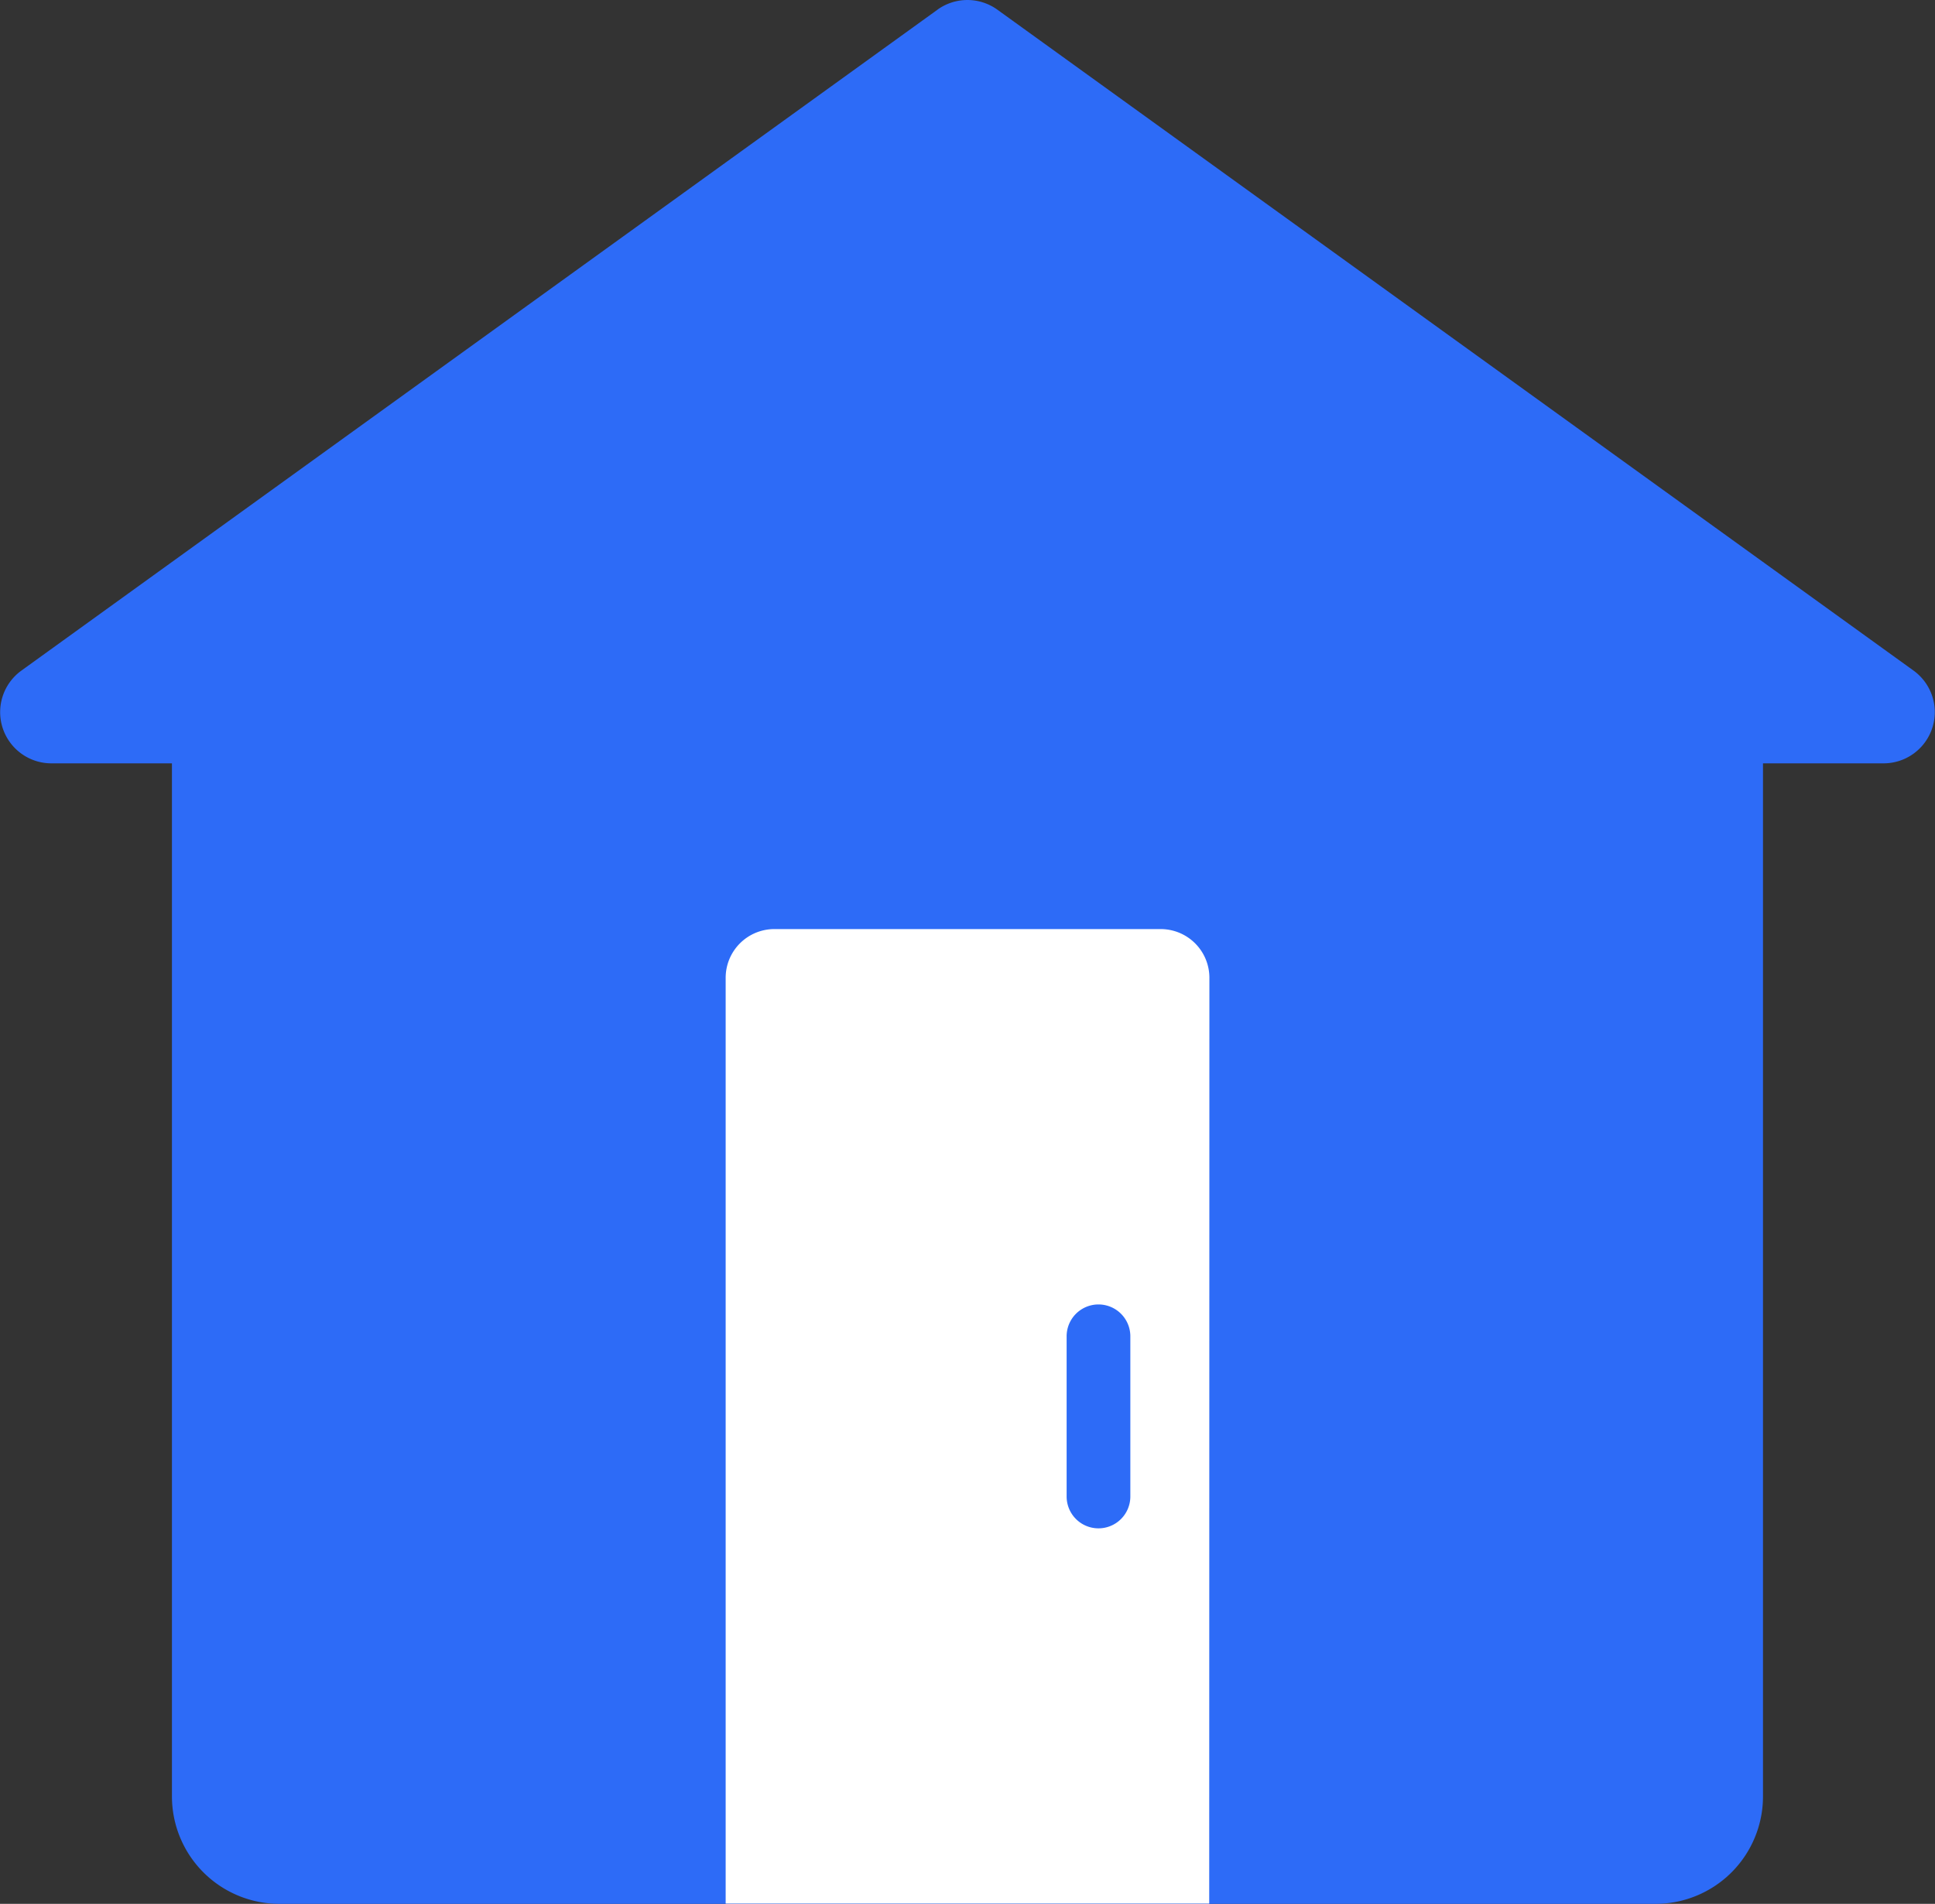
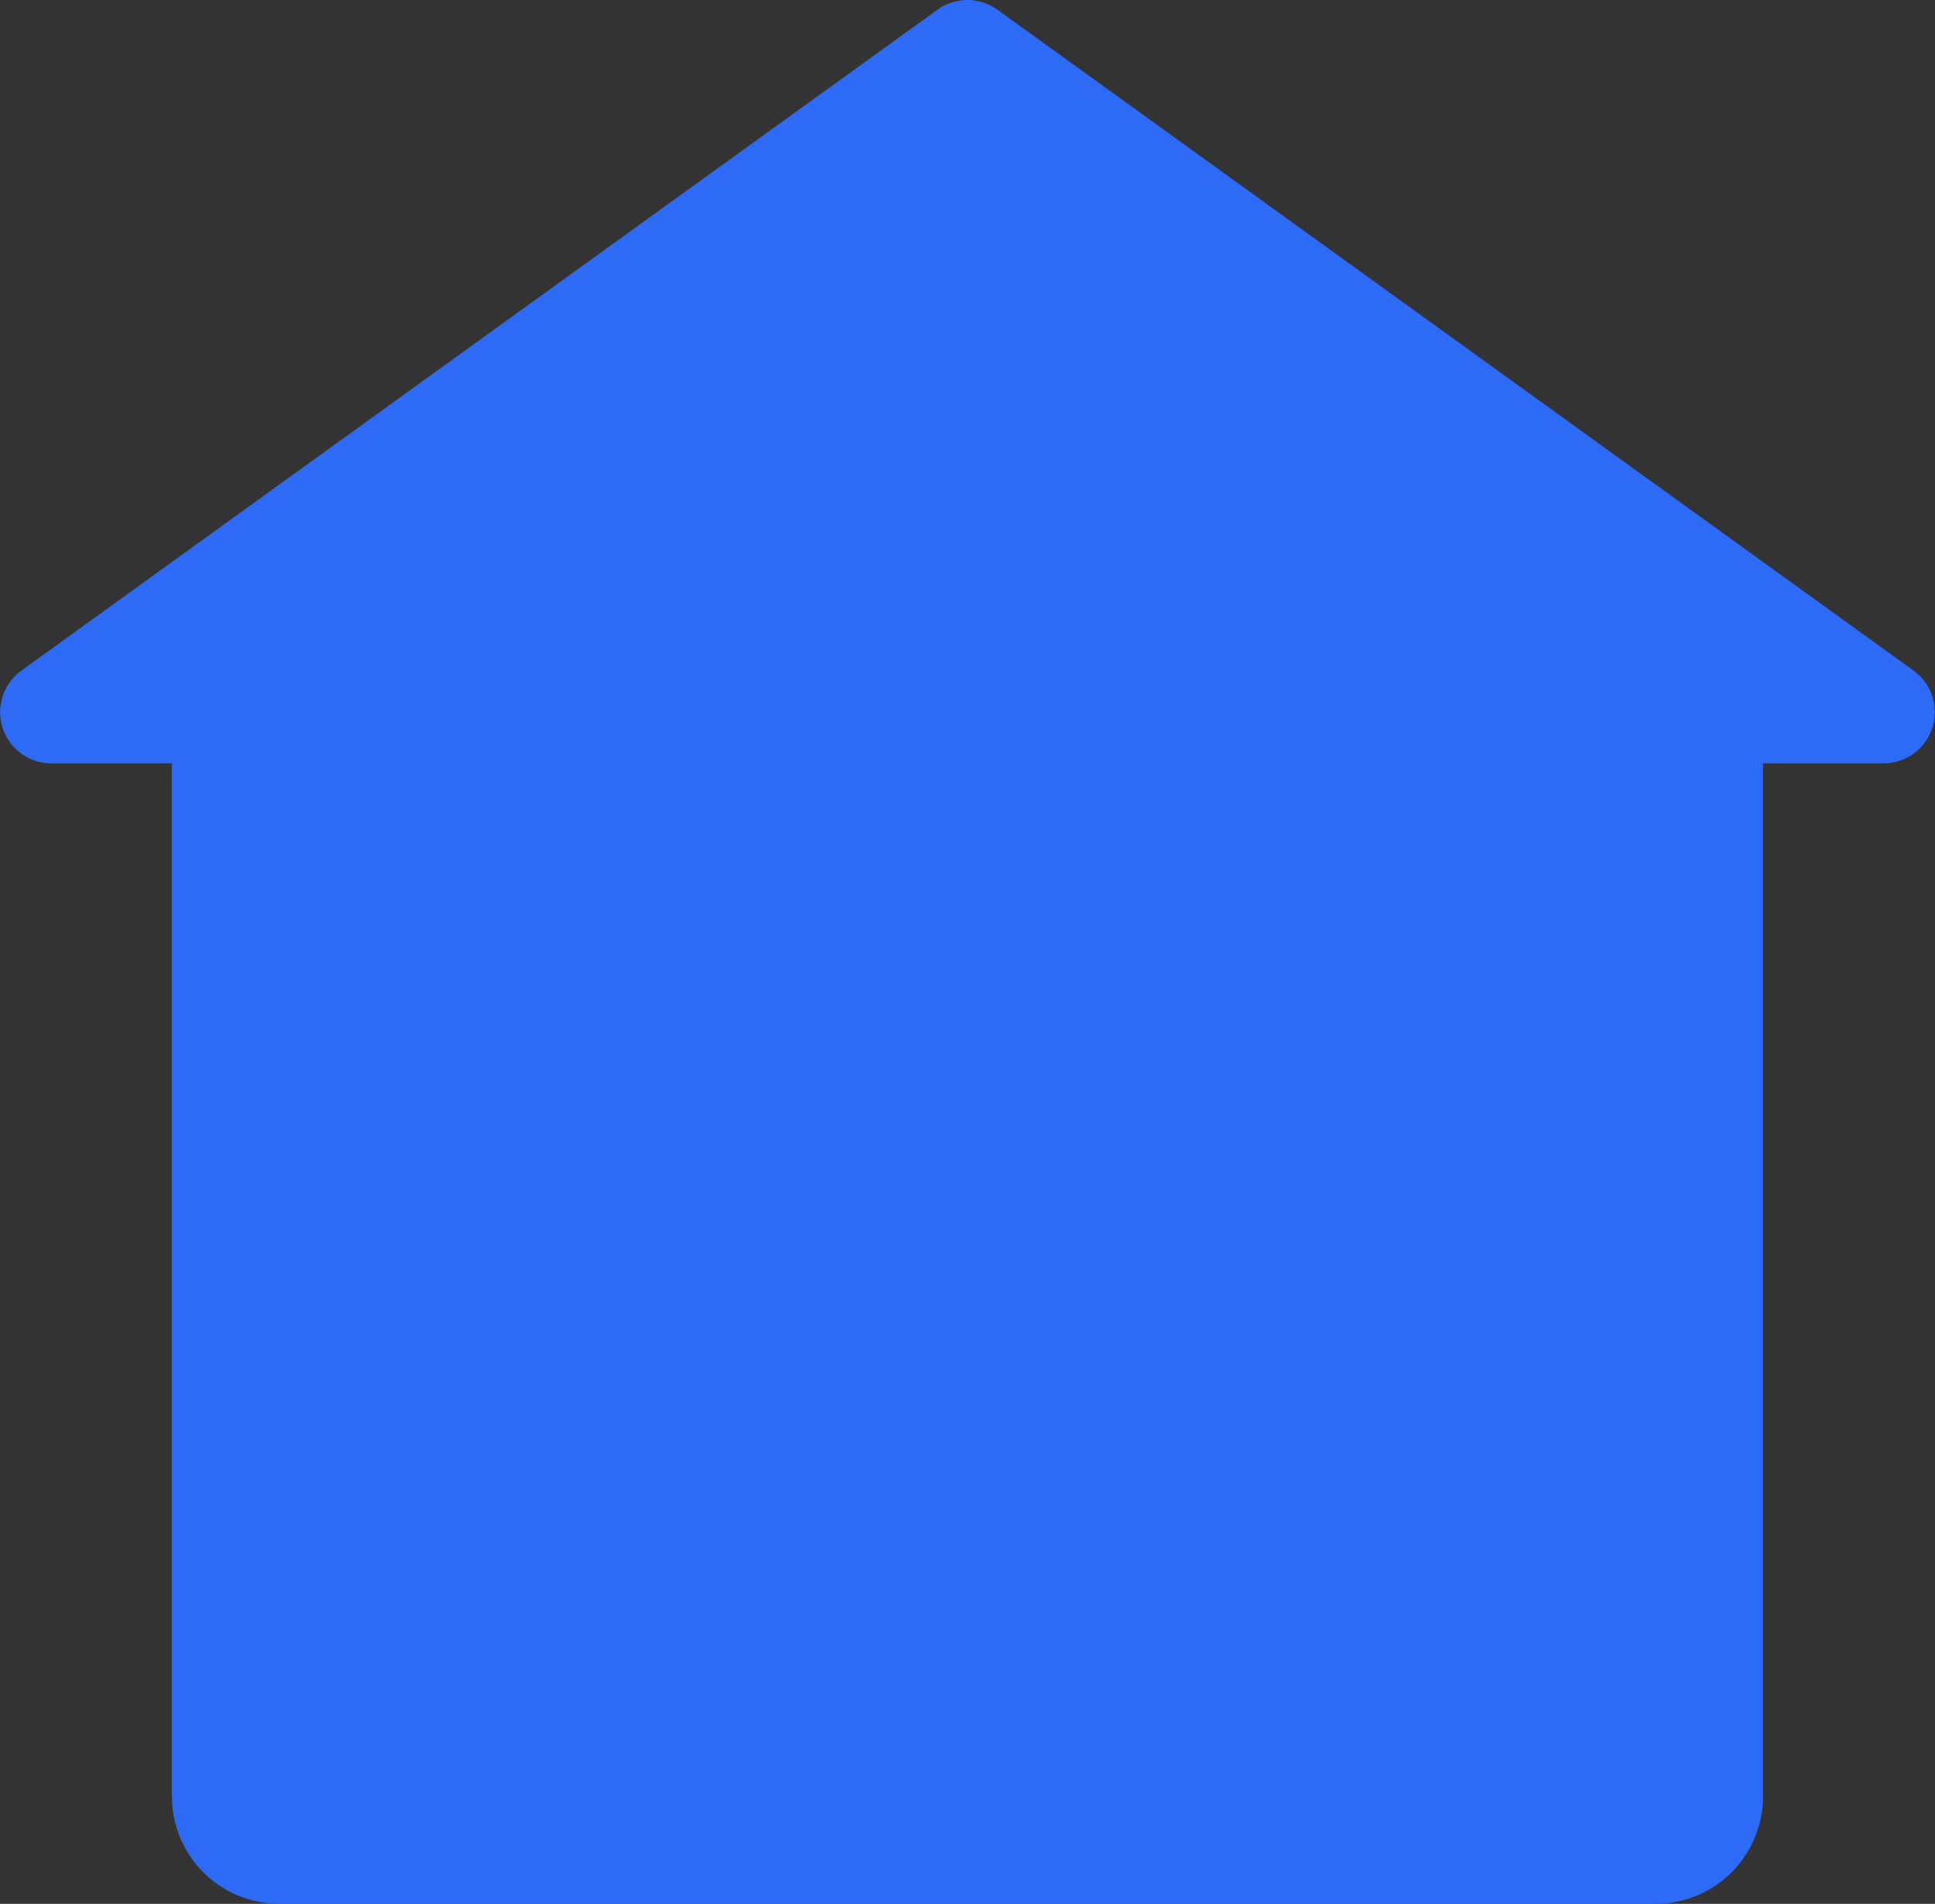
<svg xmlns="http://www.w3.org/2000/svg" width="31.769" height="31.258" viewBox="0 0 31.769 31.258">
  <rect x="0" y="0" width="31.769" height="31.258" fill="#333333" stroke="none" />
  <g id="Group_492" data-name="Group 492" transform="translate(-3857.392 -960.858)">
    <path id="Path_96" data-name="Path 96" d="M35.437,595.074,20.395,605.926a.841.841,0,0,0,.492,1.522h1.981v16.961a1.764,1.764,0,0,0,1.764,1.764H47.226a1.764,1.764,0,0,0,1.764-1.764V607.448h1.981a.841.841,0,0,0,.492-1.522L36.42,595.074a.841.841,0,0,0-.984,0" transform="translate(3837.347 365.943)" fill="#2d6bf7" />
-     <path id="Path_97" data-name="Path 97" d="M83.334,681.8H75.395V666.6a.8.8,0,0,1,.8-.8h6.342a.8.8,0,0,1,.8.8Z" transform="translate(3793.911 310.312)" fill="#fff" />
    <path id="Path_98" data-name="Path 98" d="M101.924,698.1a.523.523,0,0,1-.523-.523v-2.63a.523.523,0,0,1,1.046,0v2.63a.523.523,0,0,1-.523.523" transform="translate(3773.503 287.851)" fill="#2d6bf7" />
  </g>
</svg>